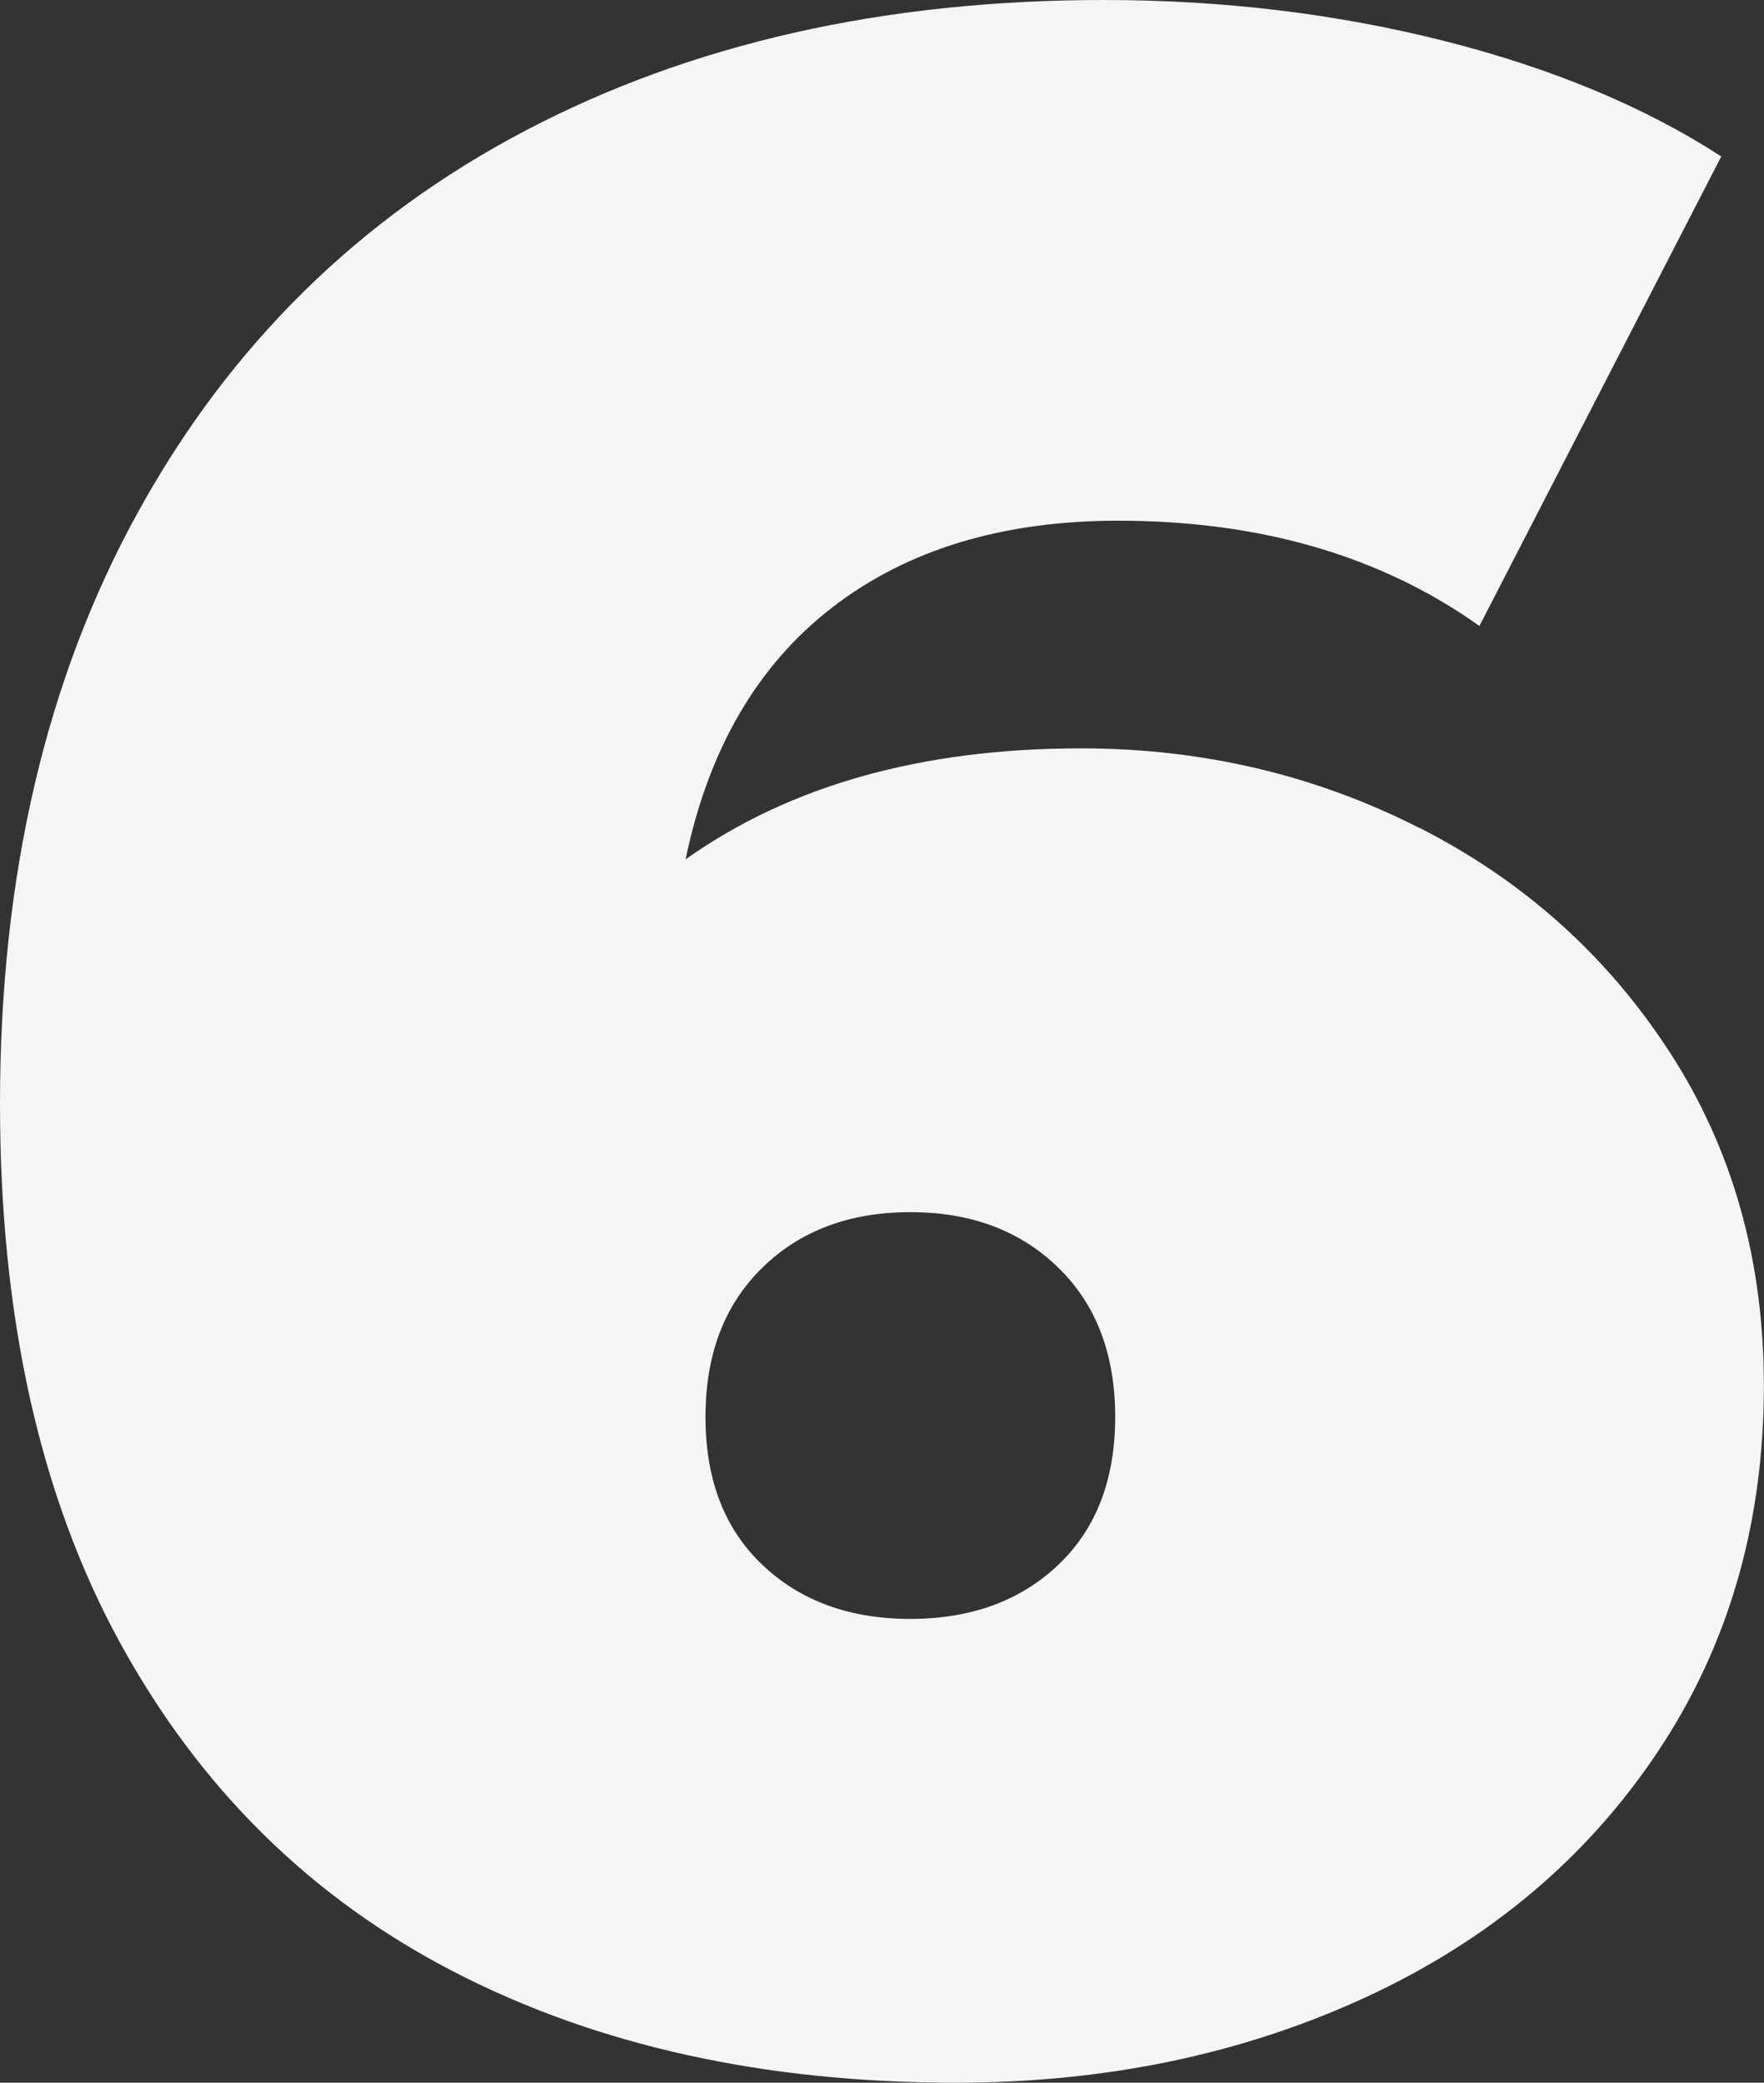
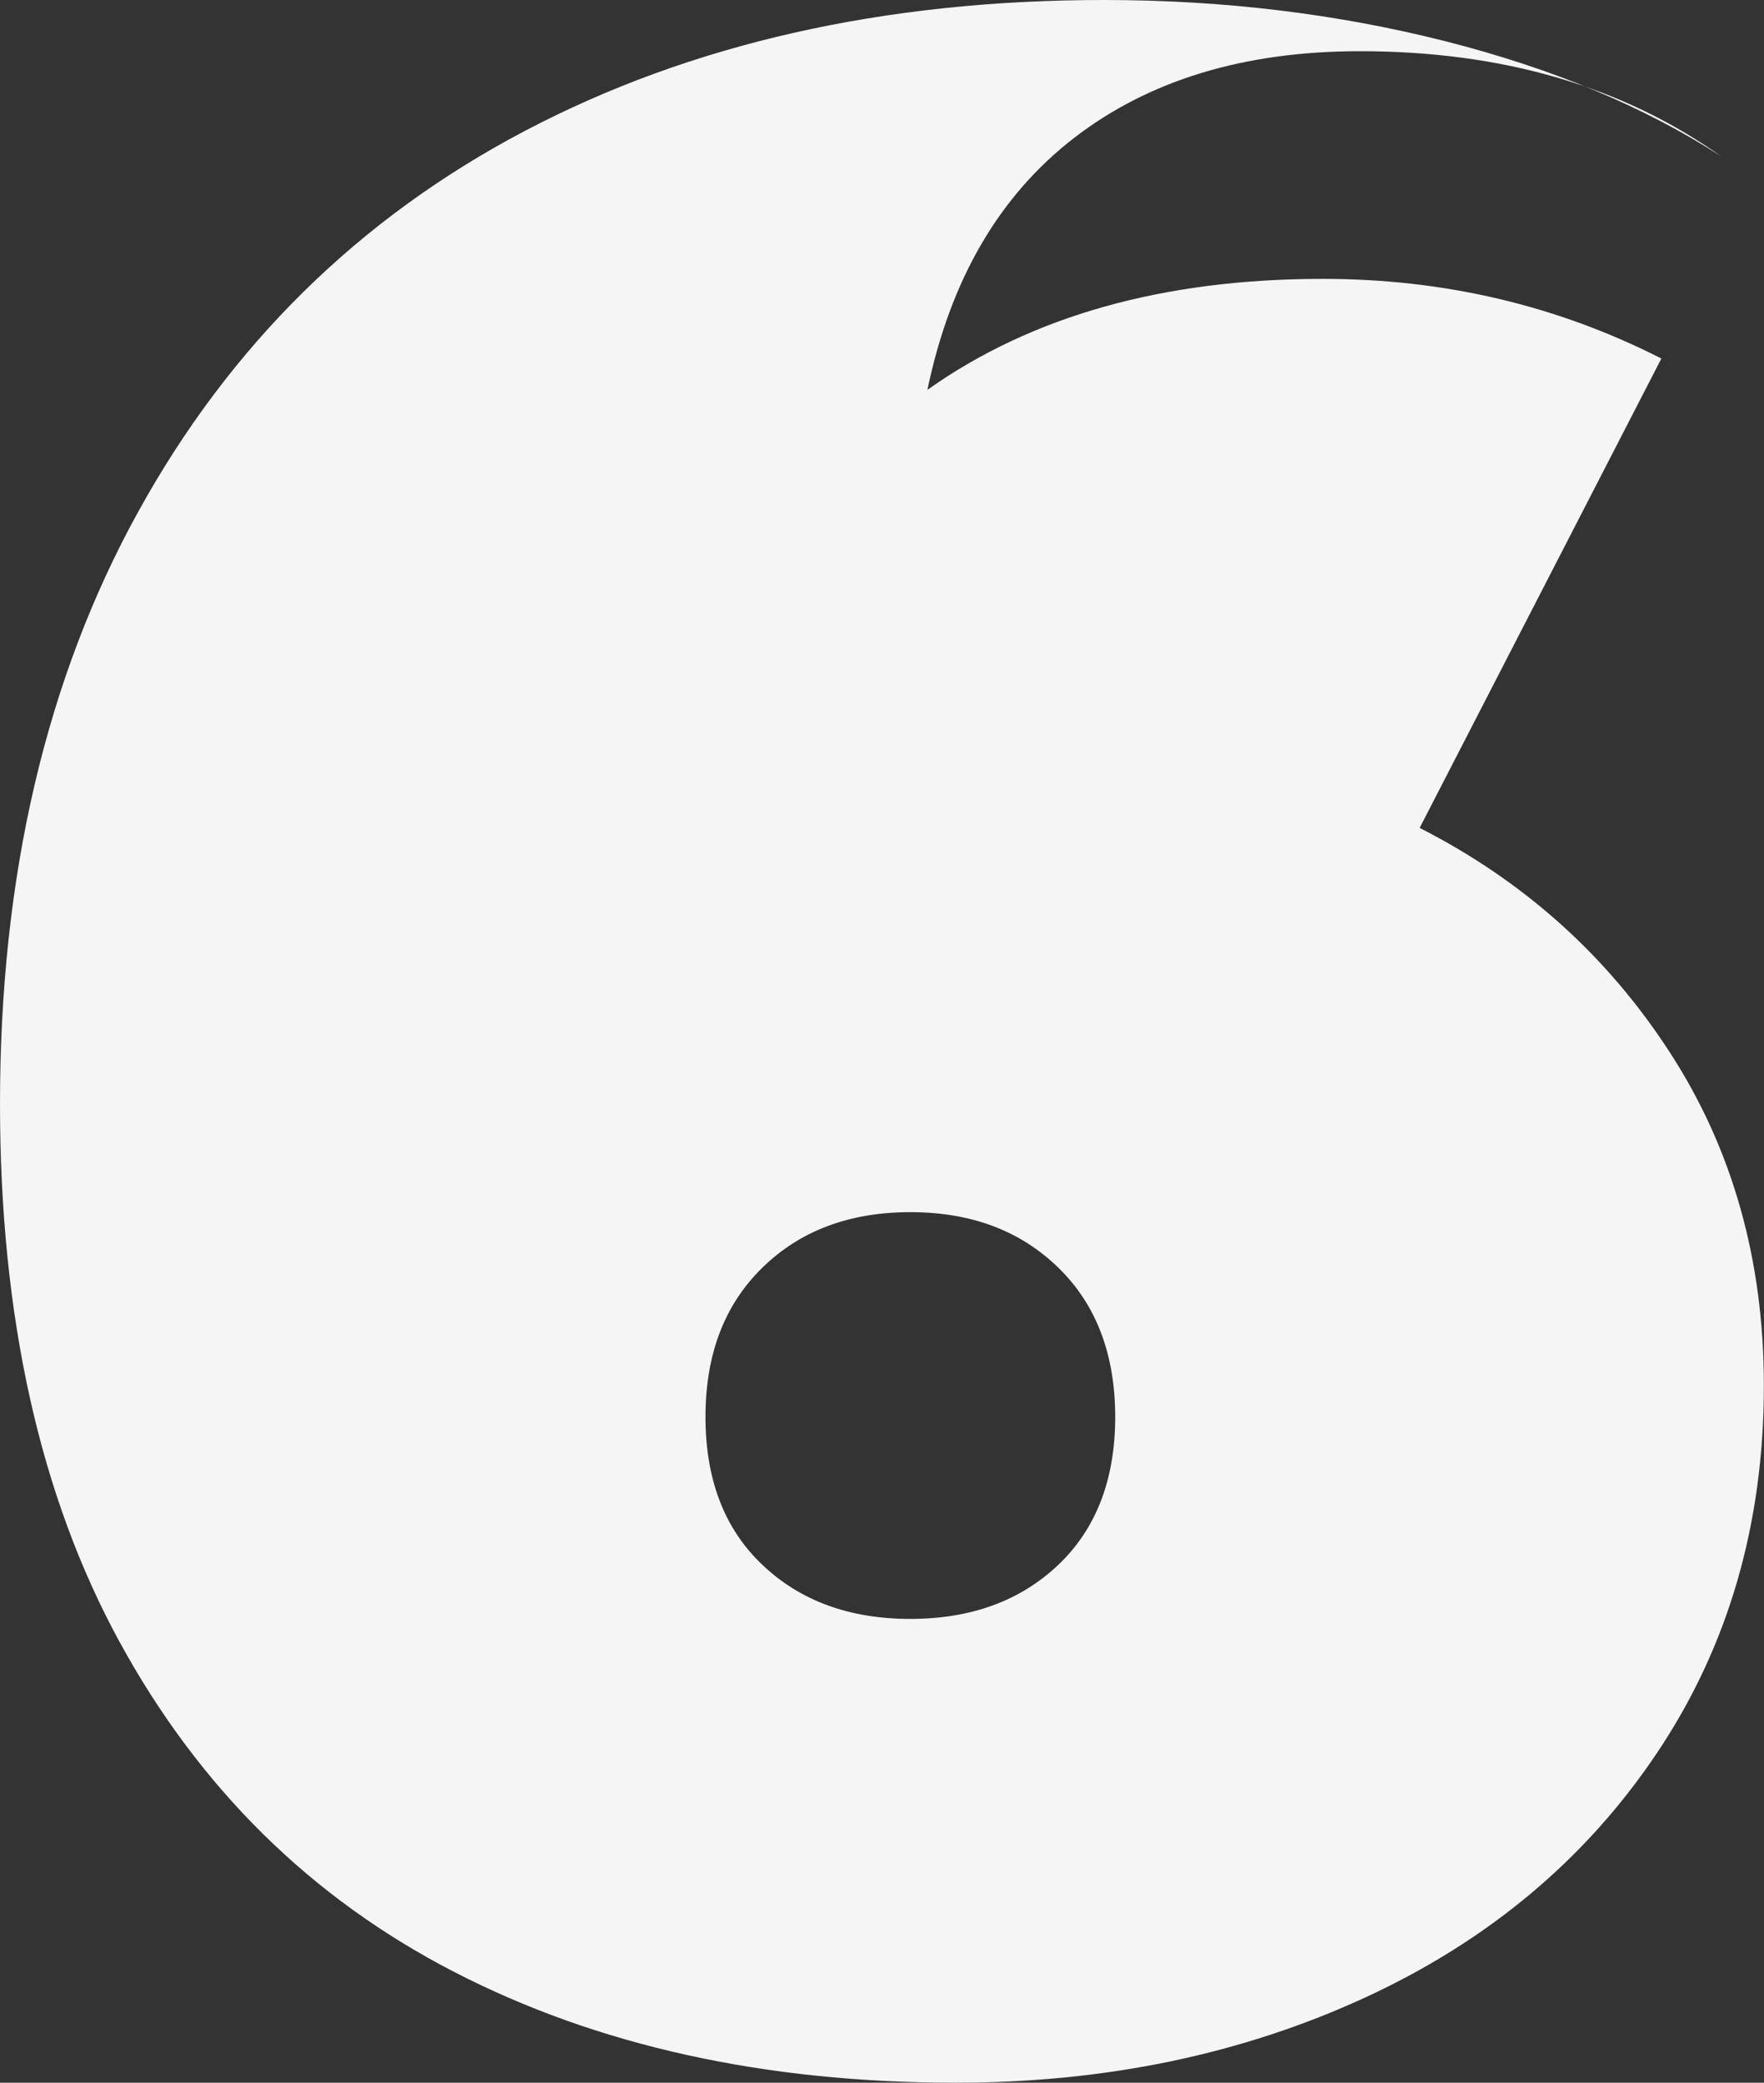
<svg xmlns="http://www.w3.org/2000/svg" id="Layer_2" viewBox="0 0 148.15 174.91">
  <rect x="0" y="0" width="148.15" height="174.91" fill="#333333" stroke="none" />
  <defs>
    <style>.cls-1{fill:#f5f5f5;}</style>
  </defs>
  <g id="Layer_1-2">
-     <path class="cls-1" d="M119.23,69.53c8.76,4.46,15.77,10.75,21.03,18.88,5.26,8.12,7.88,17.44,7.88,27.96,0,11.63-2.99,21.91-8.96,30.82-5.97,8.92-14.14,15.77-24.49,20.55-10.36,4.78-21.83,7.17-34.41,7.17-16.09,0-30.15-3.11-42.17-9.32-12.03-6.21-21.38-15.45-28.08-27.72C3.34,125.61,0,110.55,0,92.71c0-19.12,3.86-35.68,11.59-49.7,7.72-14.02,18.56-24.69,32.5-32.02C58.02,3.67,74.23,0,92.71,0c10.04,0,19.59,1.16,28.67,3.46,9.08,2.31,16.8,5.54,23.18,9.68l-20.31,39.43c-8.28-5.89-18.4-8.84-30.35-8.84-9.72,0-17.72,2.43-24.01,7.29-6.29,4.86-10.39,11.91-12.31,21.15,8.76-6.21,19.83-9.32,33.21-9.32,10.19,0,19.67,2.23,28.43,6.69Zm-30.35,61.89c3.18-3.02,4.78-7.17,4.78-12.42s-1.59-9.44-4.78-12.54c-3.19-3.11-7.33-4.66-12.43-4.66s-9.24,1.55-12.42,4.66c-3.19,3.11-4.78,7.29-4.78,12.54s1.59,9.4,4.78,12.42c3.18,3.03,7.33,4.54,12.42,4.54s9.24-1.51,12.43-4.54Z" />
+     <path class="cls-1" d="M119.23,69.53c8.76,4.46,15.77,10.75,21.03,18.88,5.26,8.12,7.88,17.44,7.88,27.96,0,11.63-2.99,21.91-8.96,30.82-5.97,8.92-14.14,15.77-24.49,20.55-10.36,4.78-21.83,7.17-34.41,7.17-16.09,0-30.15-3.11-42.17-9.32-12.03-6.21-21.38-15.45-28.08-27.72C3.34,125.61,0,110.55,0,92.71c0-19.12,3.86-35.68,11.59-49.7,7.72-14.02,18.56-24.69,32.5-32.02C58.02,3.67,74.23,0,92.71,0c10.04,0,19.59,1.16,28.67,3.46,9.08,2.31,16.8,5.54,23.18,9.68c-8.28-5.89-18.4-8.84-30.35-8.84-9.72,0-17.72,2.43-24.01,7.29-6.29,4.86-10.39,11.91-12.31,21.15,8.76-6.21,19.83-9.32,33.21-9.32,10.19,0,19.67,2.23,28.43,6.69Zm-30.35,61.89c3.18-3.02,4.78-7.17,4.78-12.42s-1.59-9.44-4.78-12.54c-3.19-3.11-7.33-4.66-12.43-4.66s-9.24,1.55-12.42,4.66c-3.19,3.11-4.78,7.29-4.78,12.54s1.59,9.4,4.78,12.42c3.18,3.03,7.33,4.54,12.42,4.54s9.24-1.51,12.43-4.54Z" />
  </g>
</svg>